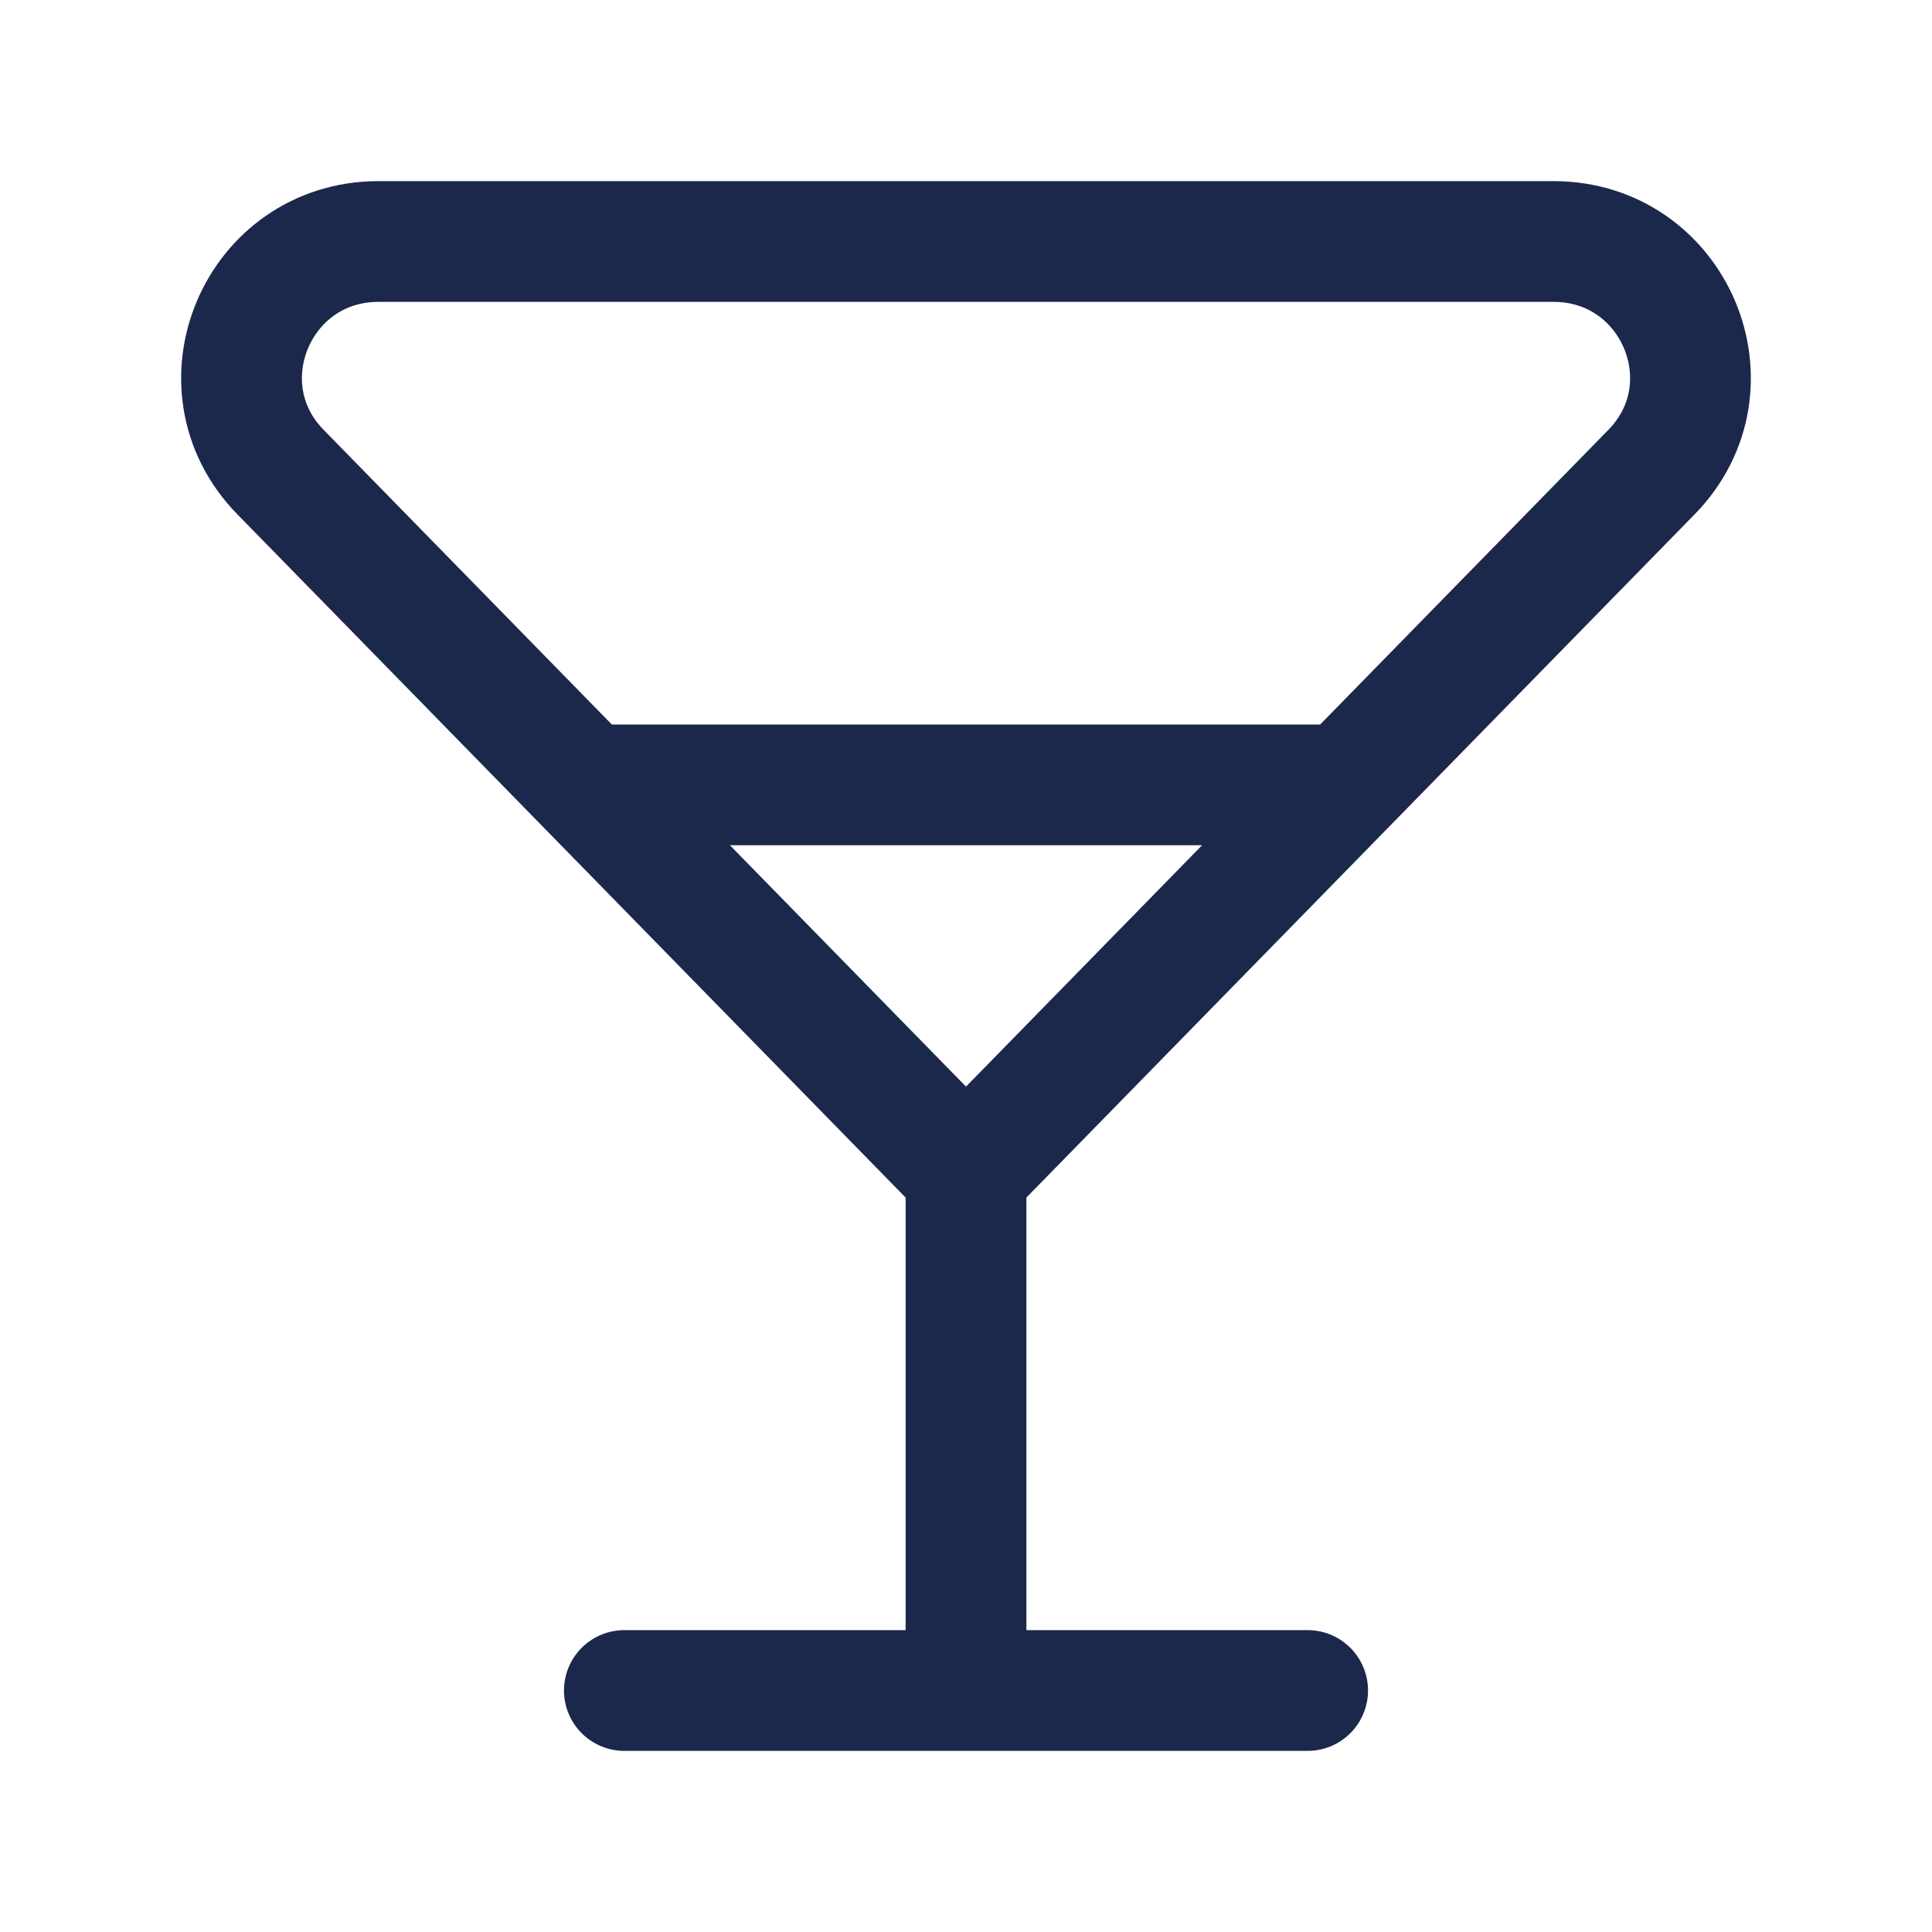
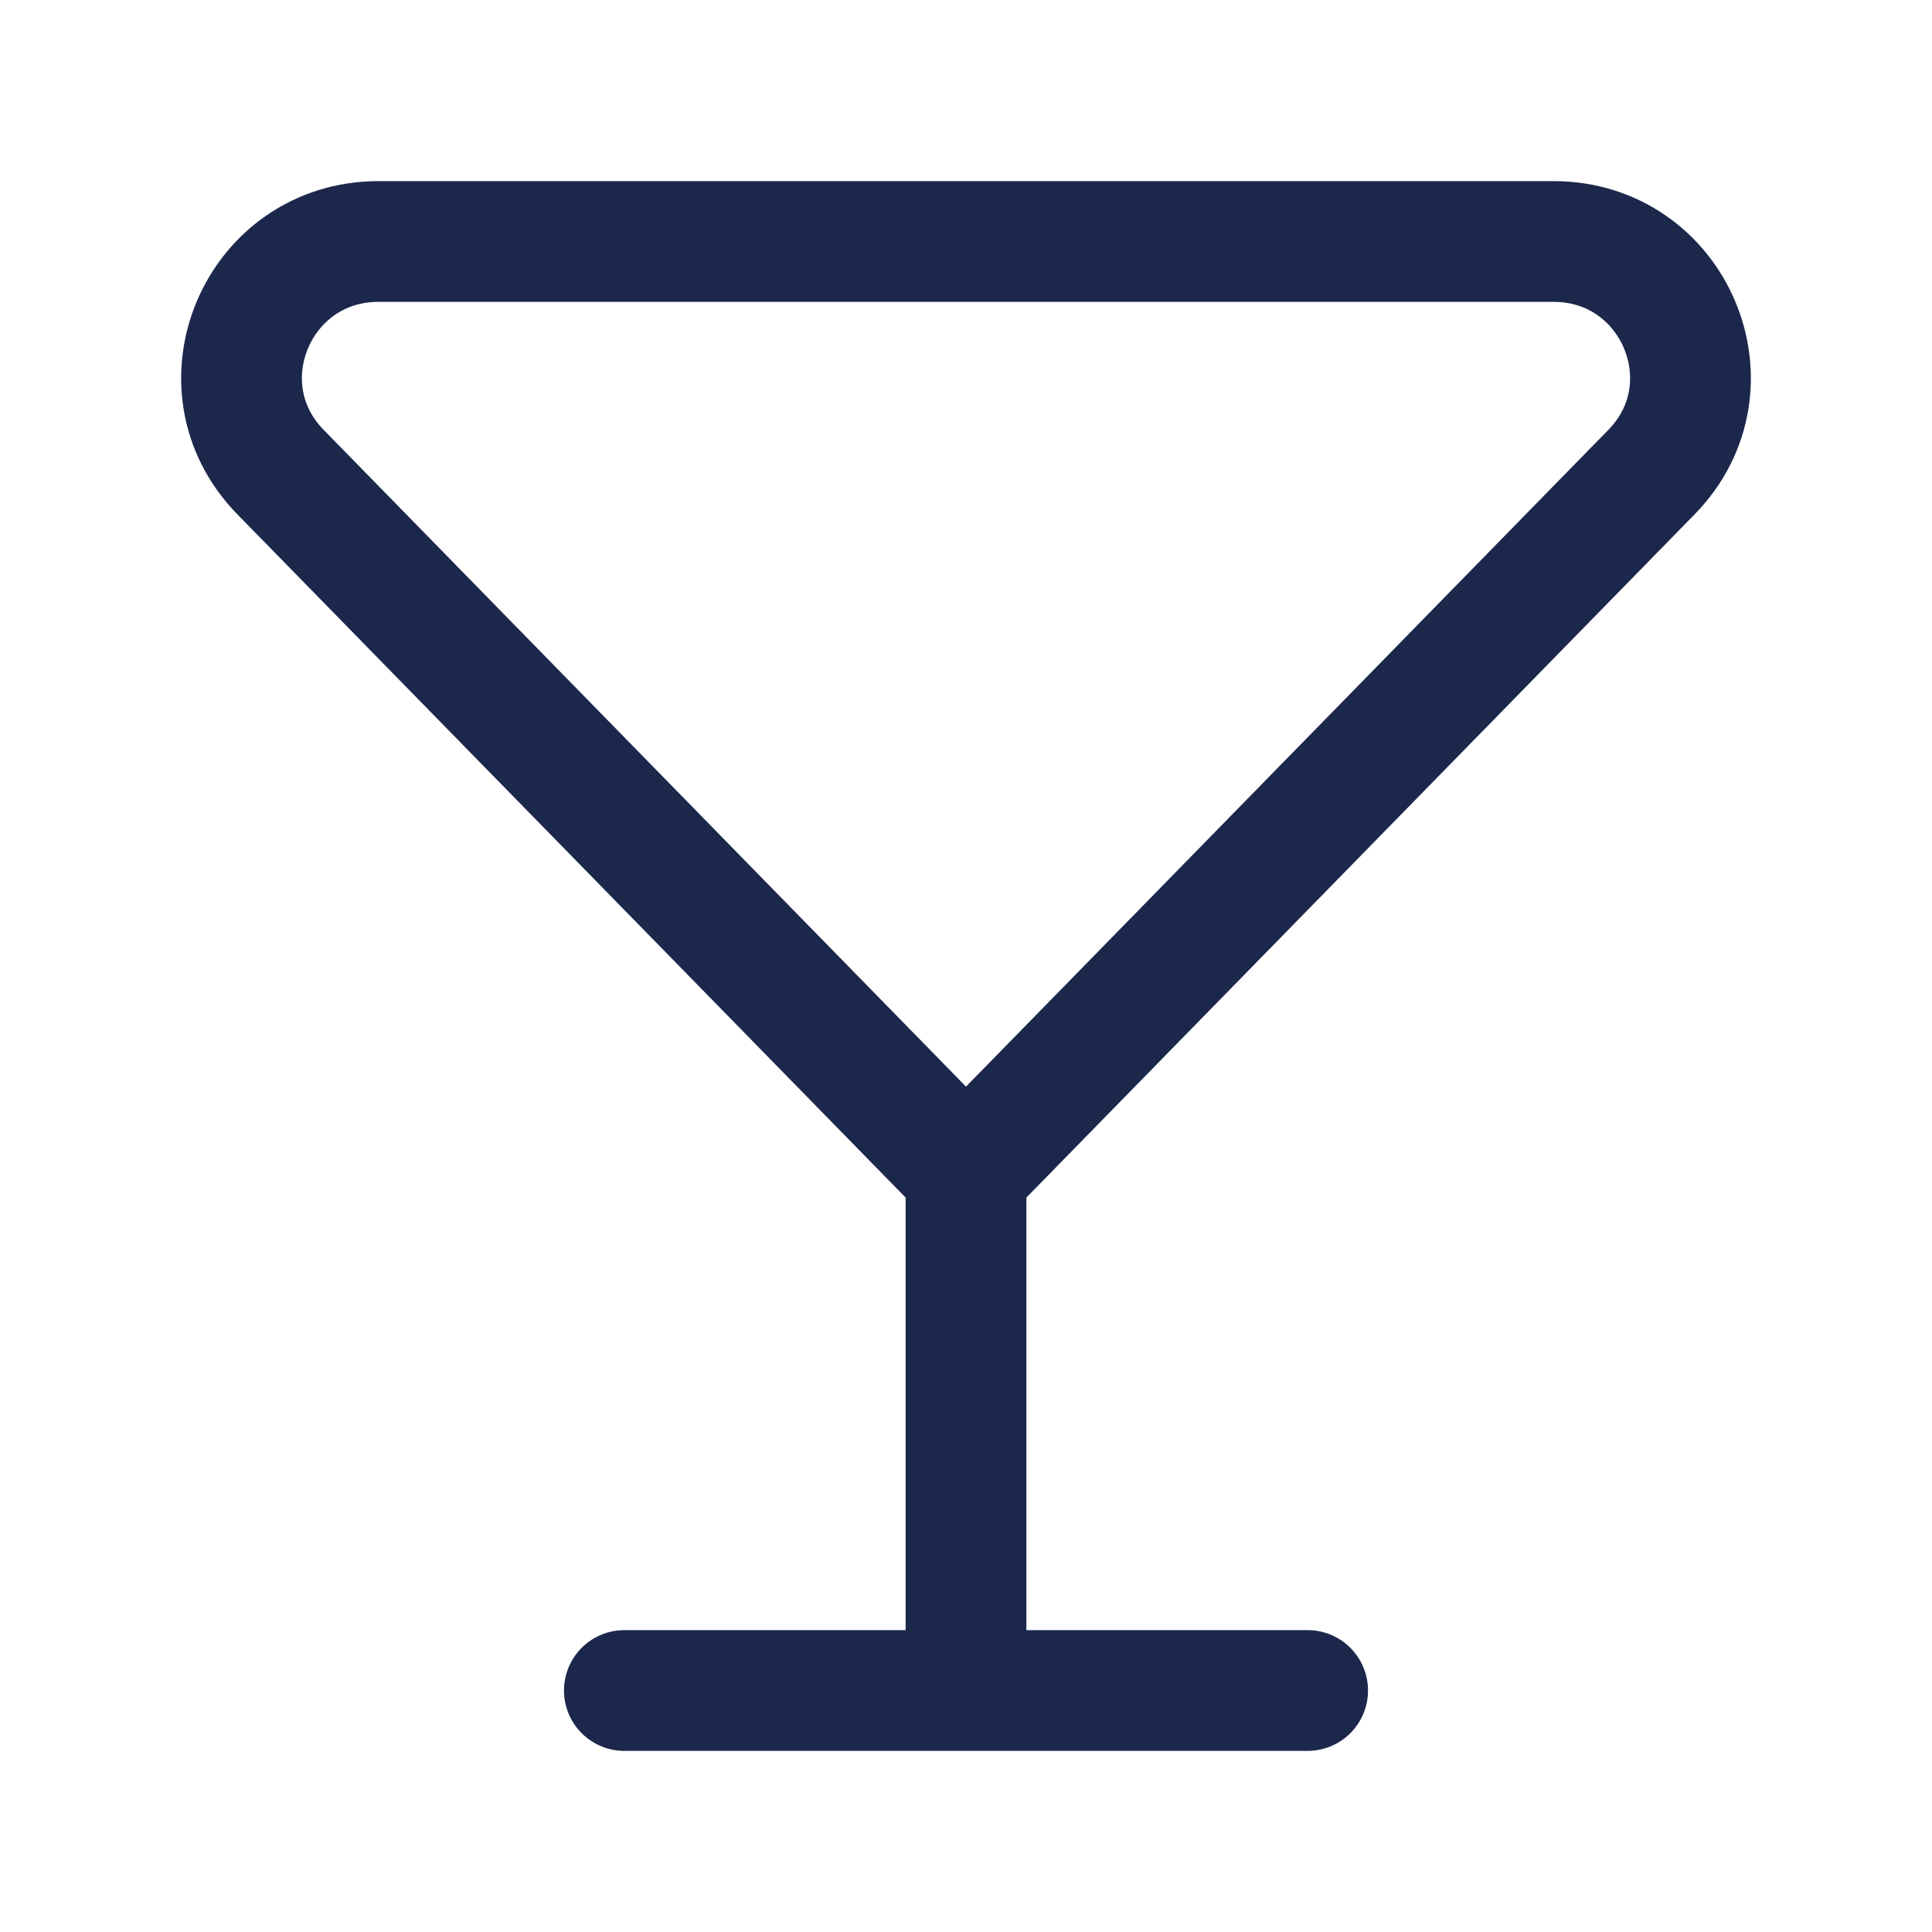
<svg xmlns="http://www.w3.org/2000/svg" width="800px" height="800px" viewBox="0 0 24 24" fill="none">
-   <path d="M12 14.571L20.516 5.864C21.562 4.794 20.8 3 19.299 3H4.701C3.2 3 2.438 4.794 3.484 5.864L12 14.571ZM12 14.571V21M12 21H16.244M12 21H7.756M7.473 9.75H16.527" stroke="#1C274C" stroke-width="1.5" stroke-linecap="round" />
+   <path d="M12 14.571L20.516 5.864C21.562 4.794 20.8 3 19.299 3H4.701C3.2 3 2.438 4.794 3.484 5.864L12 14.571ZM12 14.571V21M12 21H16.244M12 21H7.756M7.473 9.75" stroke="#1C274C" stroke-width="1.5" stroke-linecap="round" />
</svg>